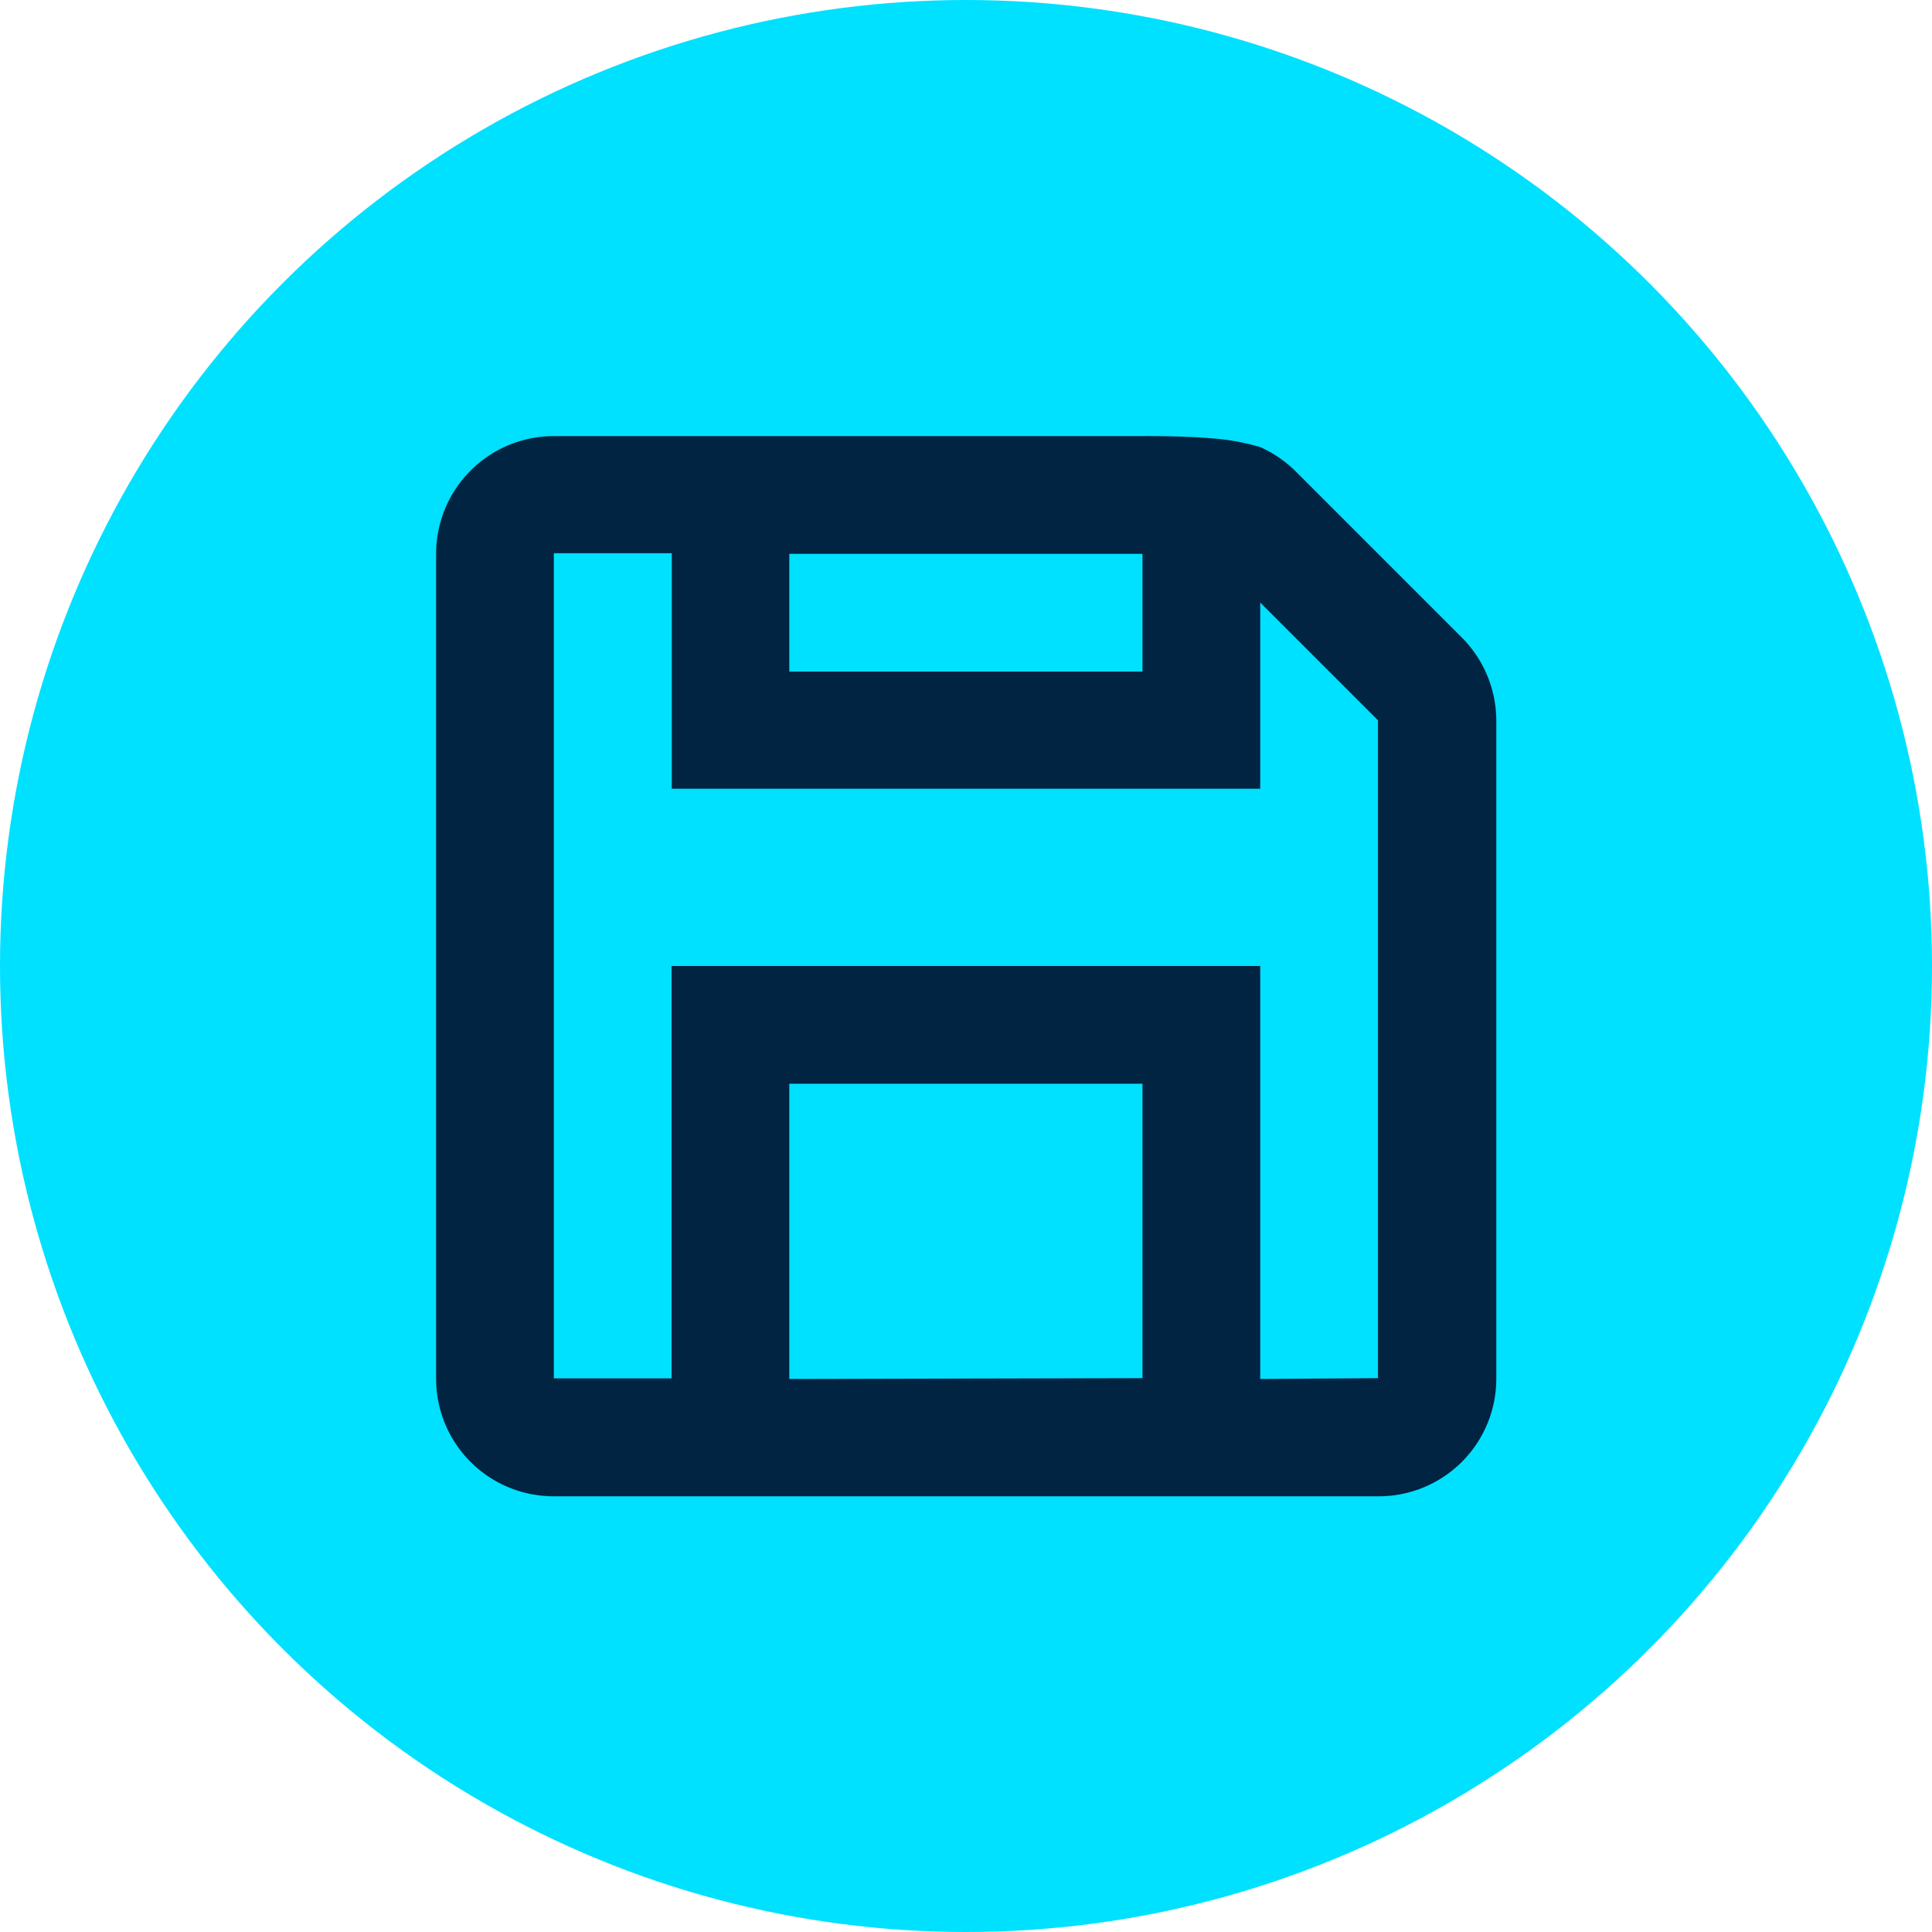
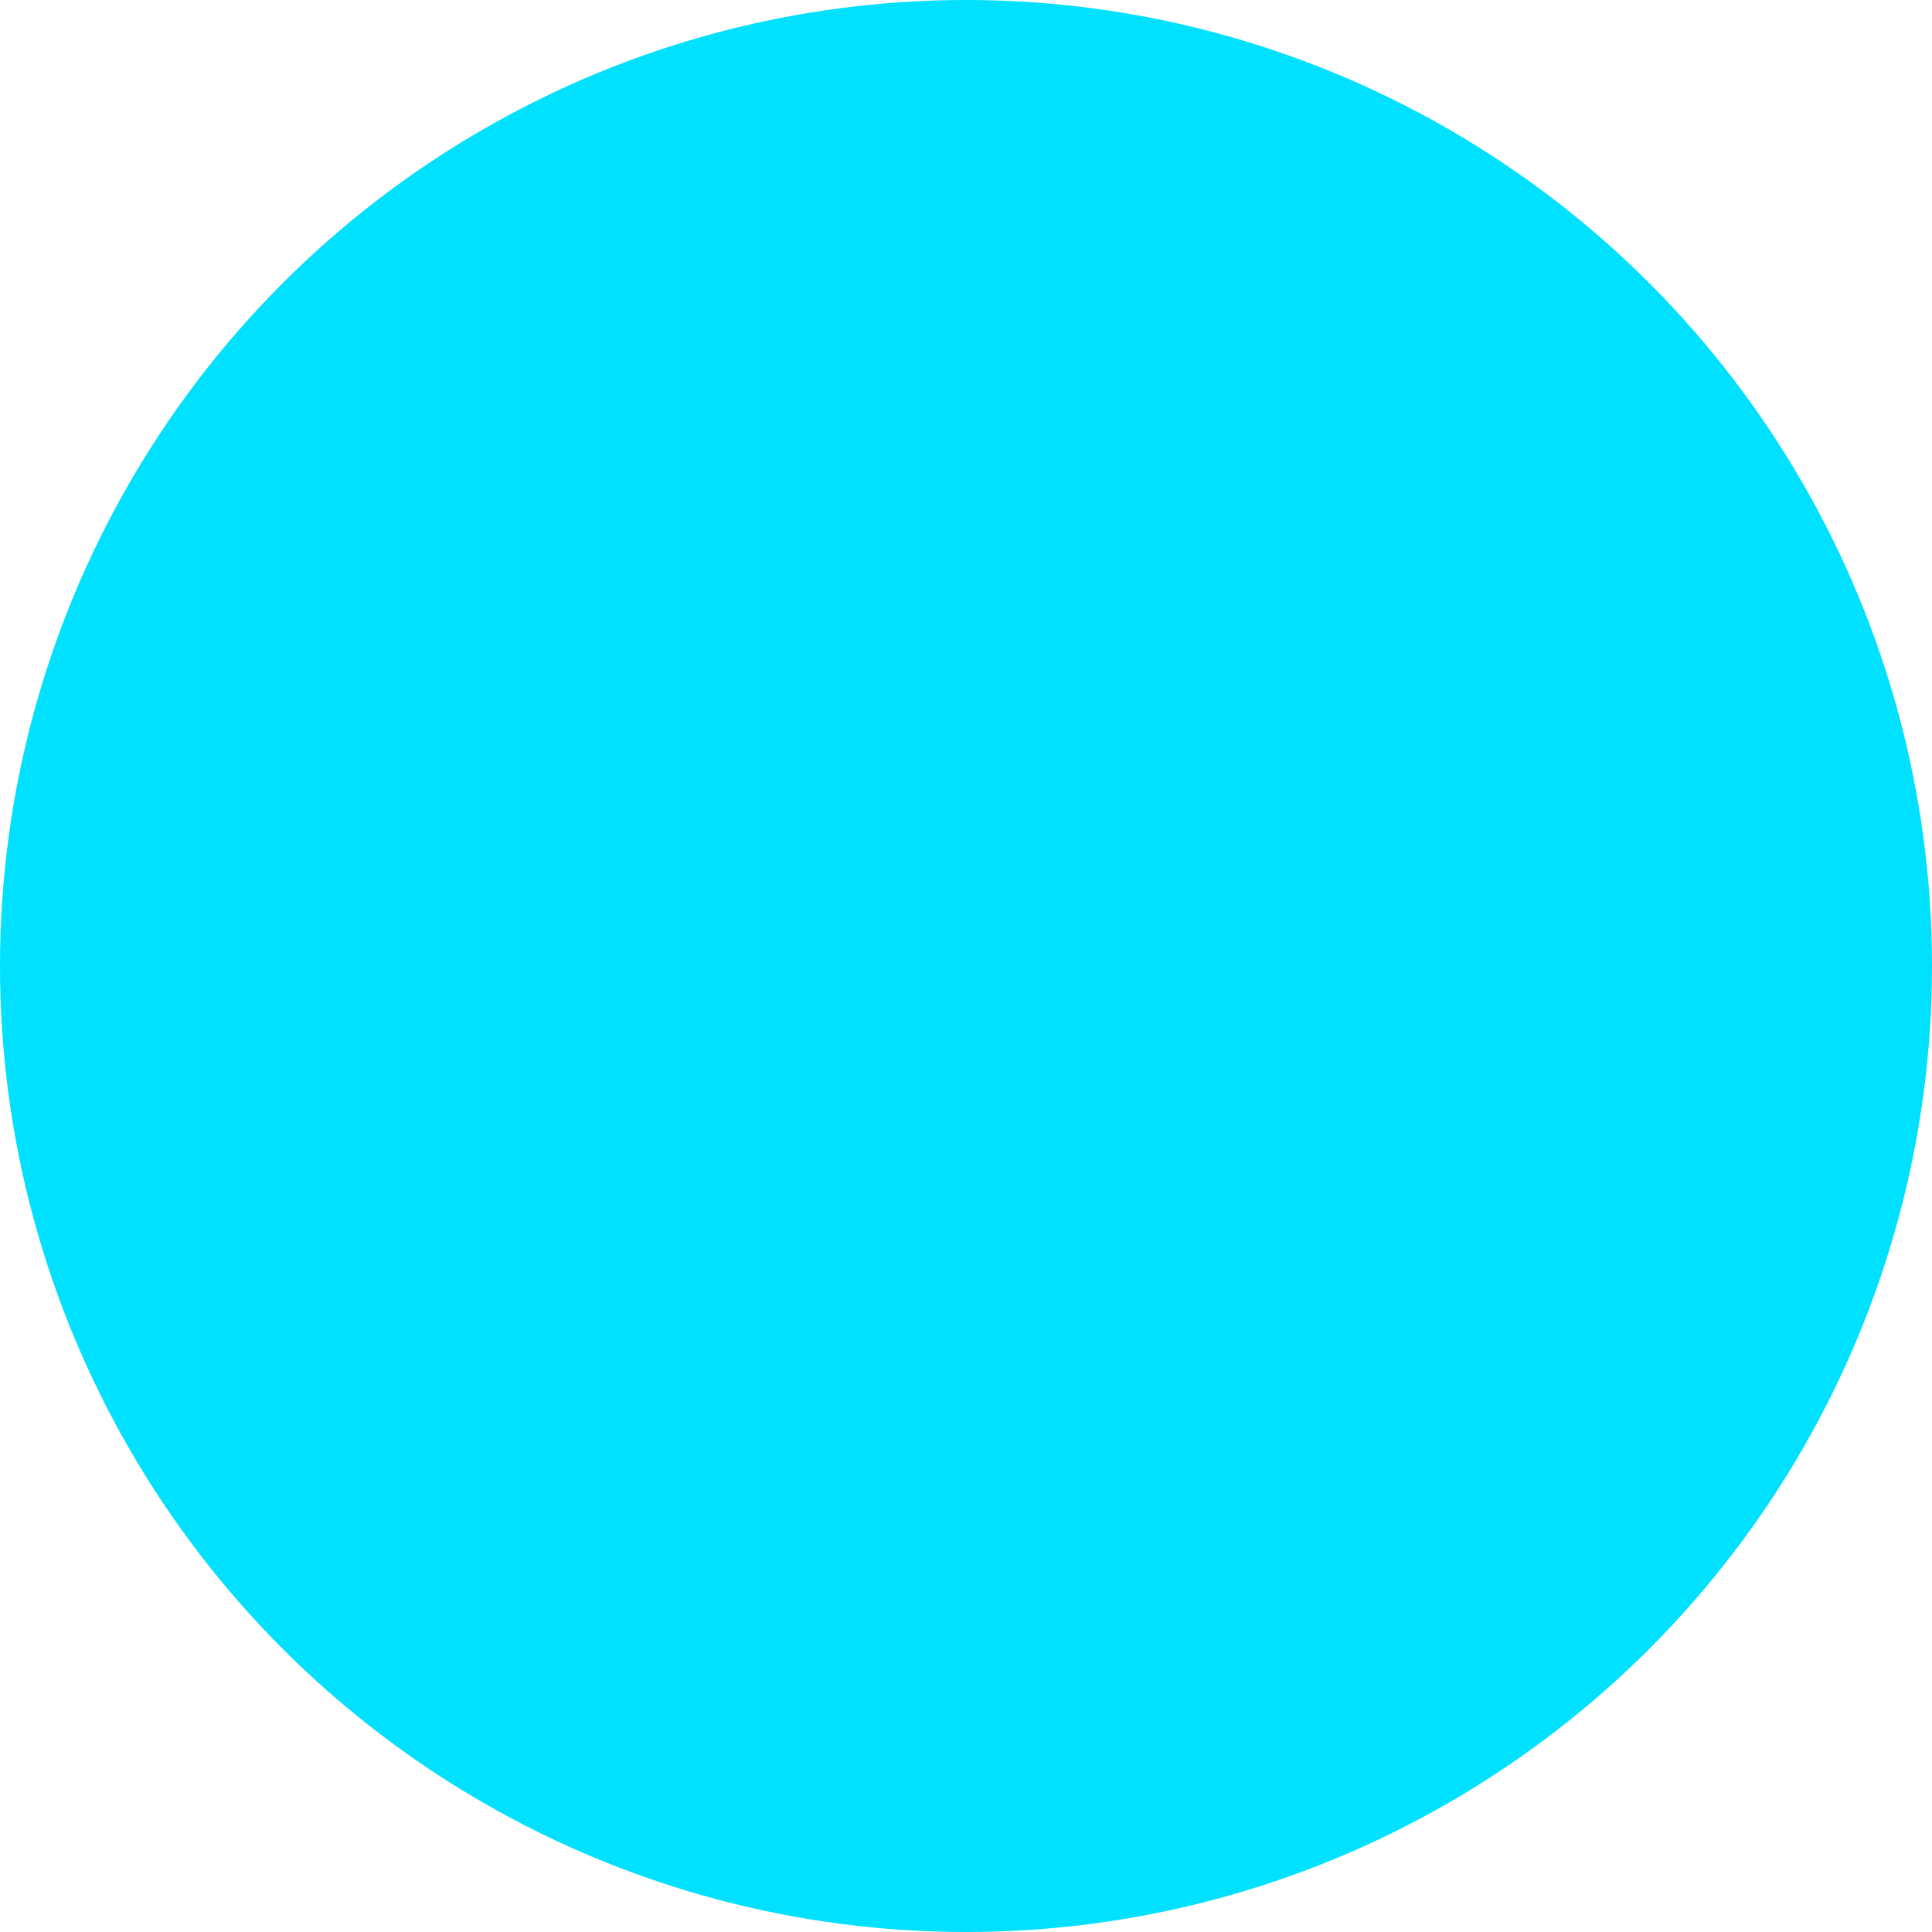
<svg xmlns="http://www.w3.org/2000/svg" viewBox="0 0 96 96">
  <defs>
    <style>.sb-1{fill:#00e0ff;}.sb-2{fill:none;}.sb-3{fill:#002442;}</style>
  </defs>
  <g id="Layer_2" data-name="Layer 2">
    <g id="Features">
      <circle class="sb-1" cx="48" cy="48" r="48" />
      <rect class="sb-2" x="12" y="12" width="72" height="72" />
-       <path class="sb-3" d="M72.62,31.66l-8.28-8.28a6,6,0,0,0-1.71-1.16,10.87,10.87,0,0,0-2.33-.43c-1.46-.14-3.53-.12-3.53-.12H27.51a5.85,5.85,0,0,0-5.84,5.84v41a5.84,5.84,0,0,0,5.84,5.84h41a5.84,5.84,0,0,0,5.84-5.84V35.79A5.87,5.87,0,0,0,72.62,31.66ZM56.77,27.52v5.85H39.22V27.52Zm-17.55,41V53.85H56.77V68.48Zm23.4,0V48H33.37V68.49H27.52v-41h5.86v11.7H62.62V29.94l5.85,5.85V68.48Z" />
    </g>
  </g>
</svg>